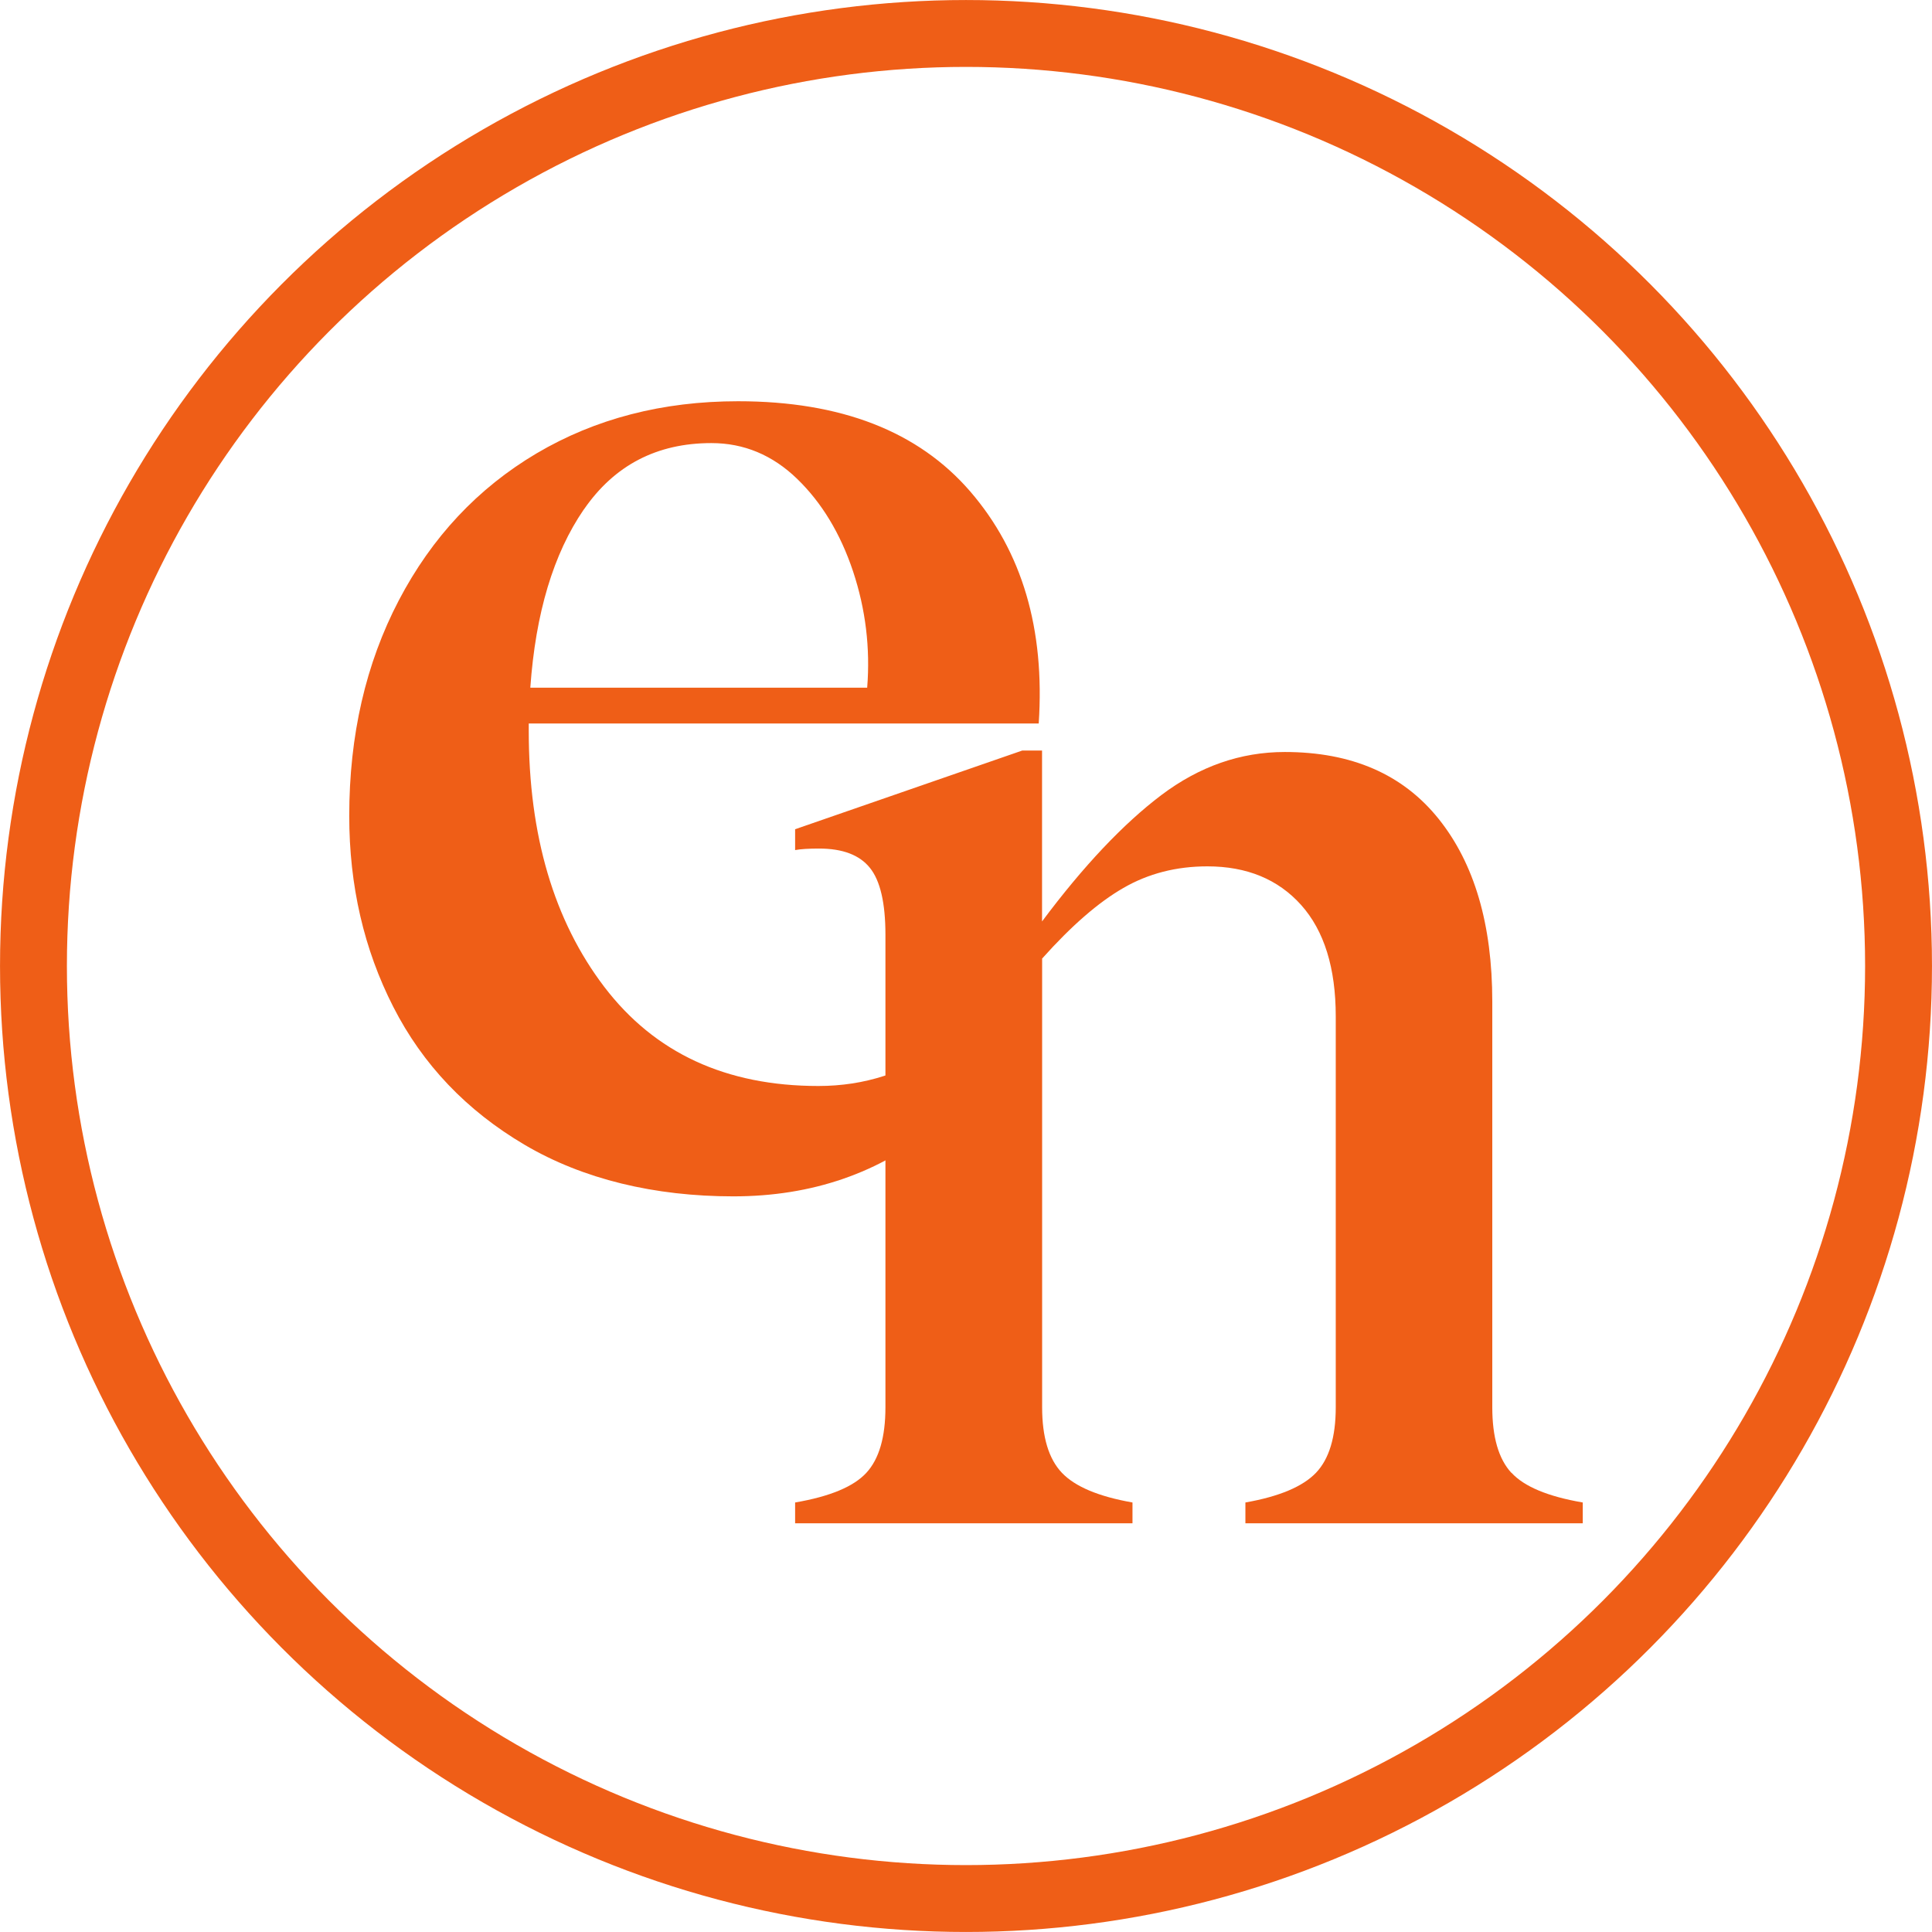
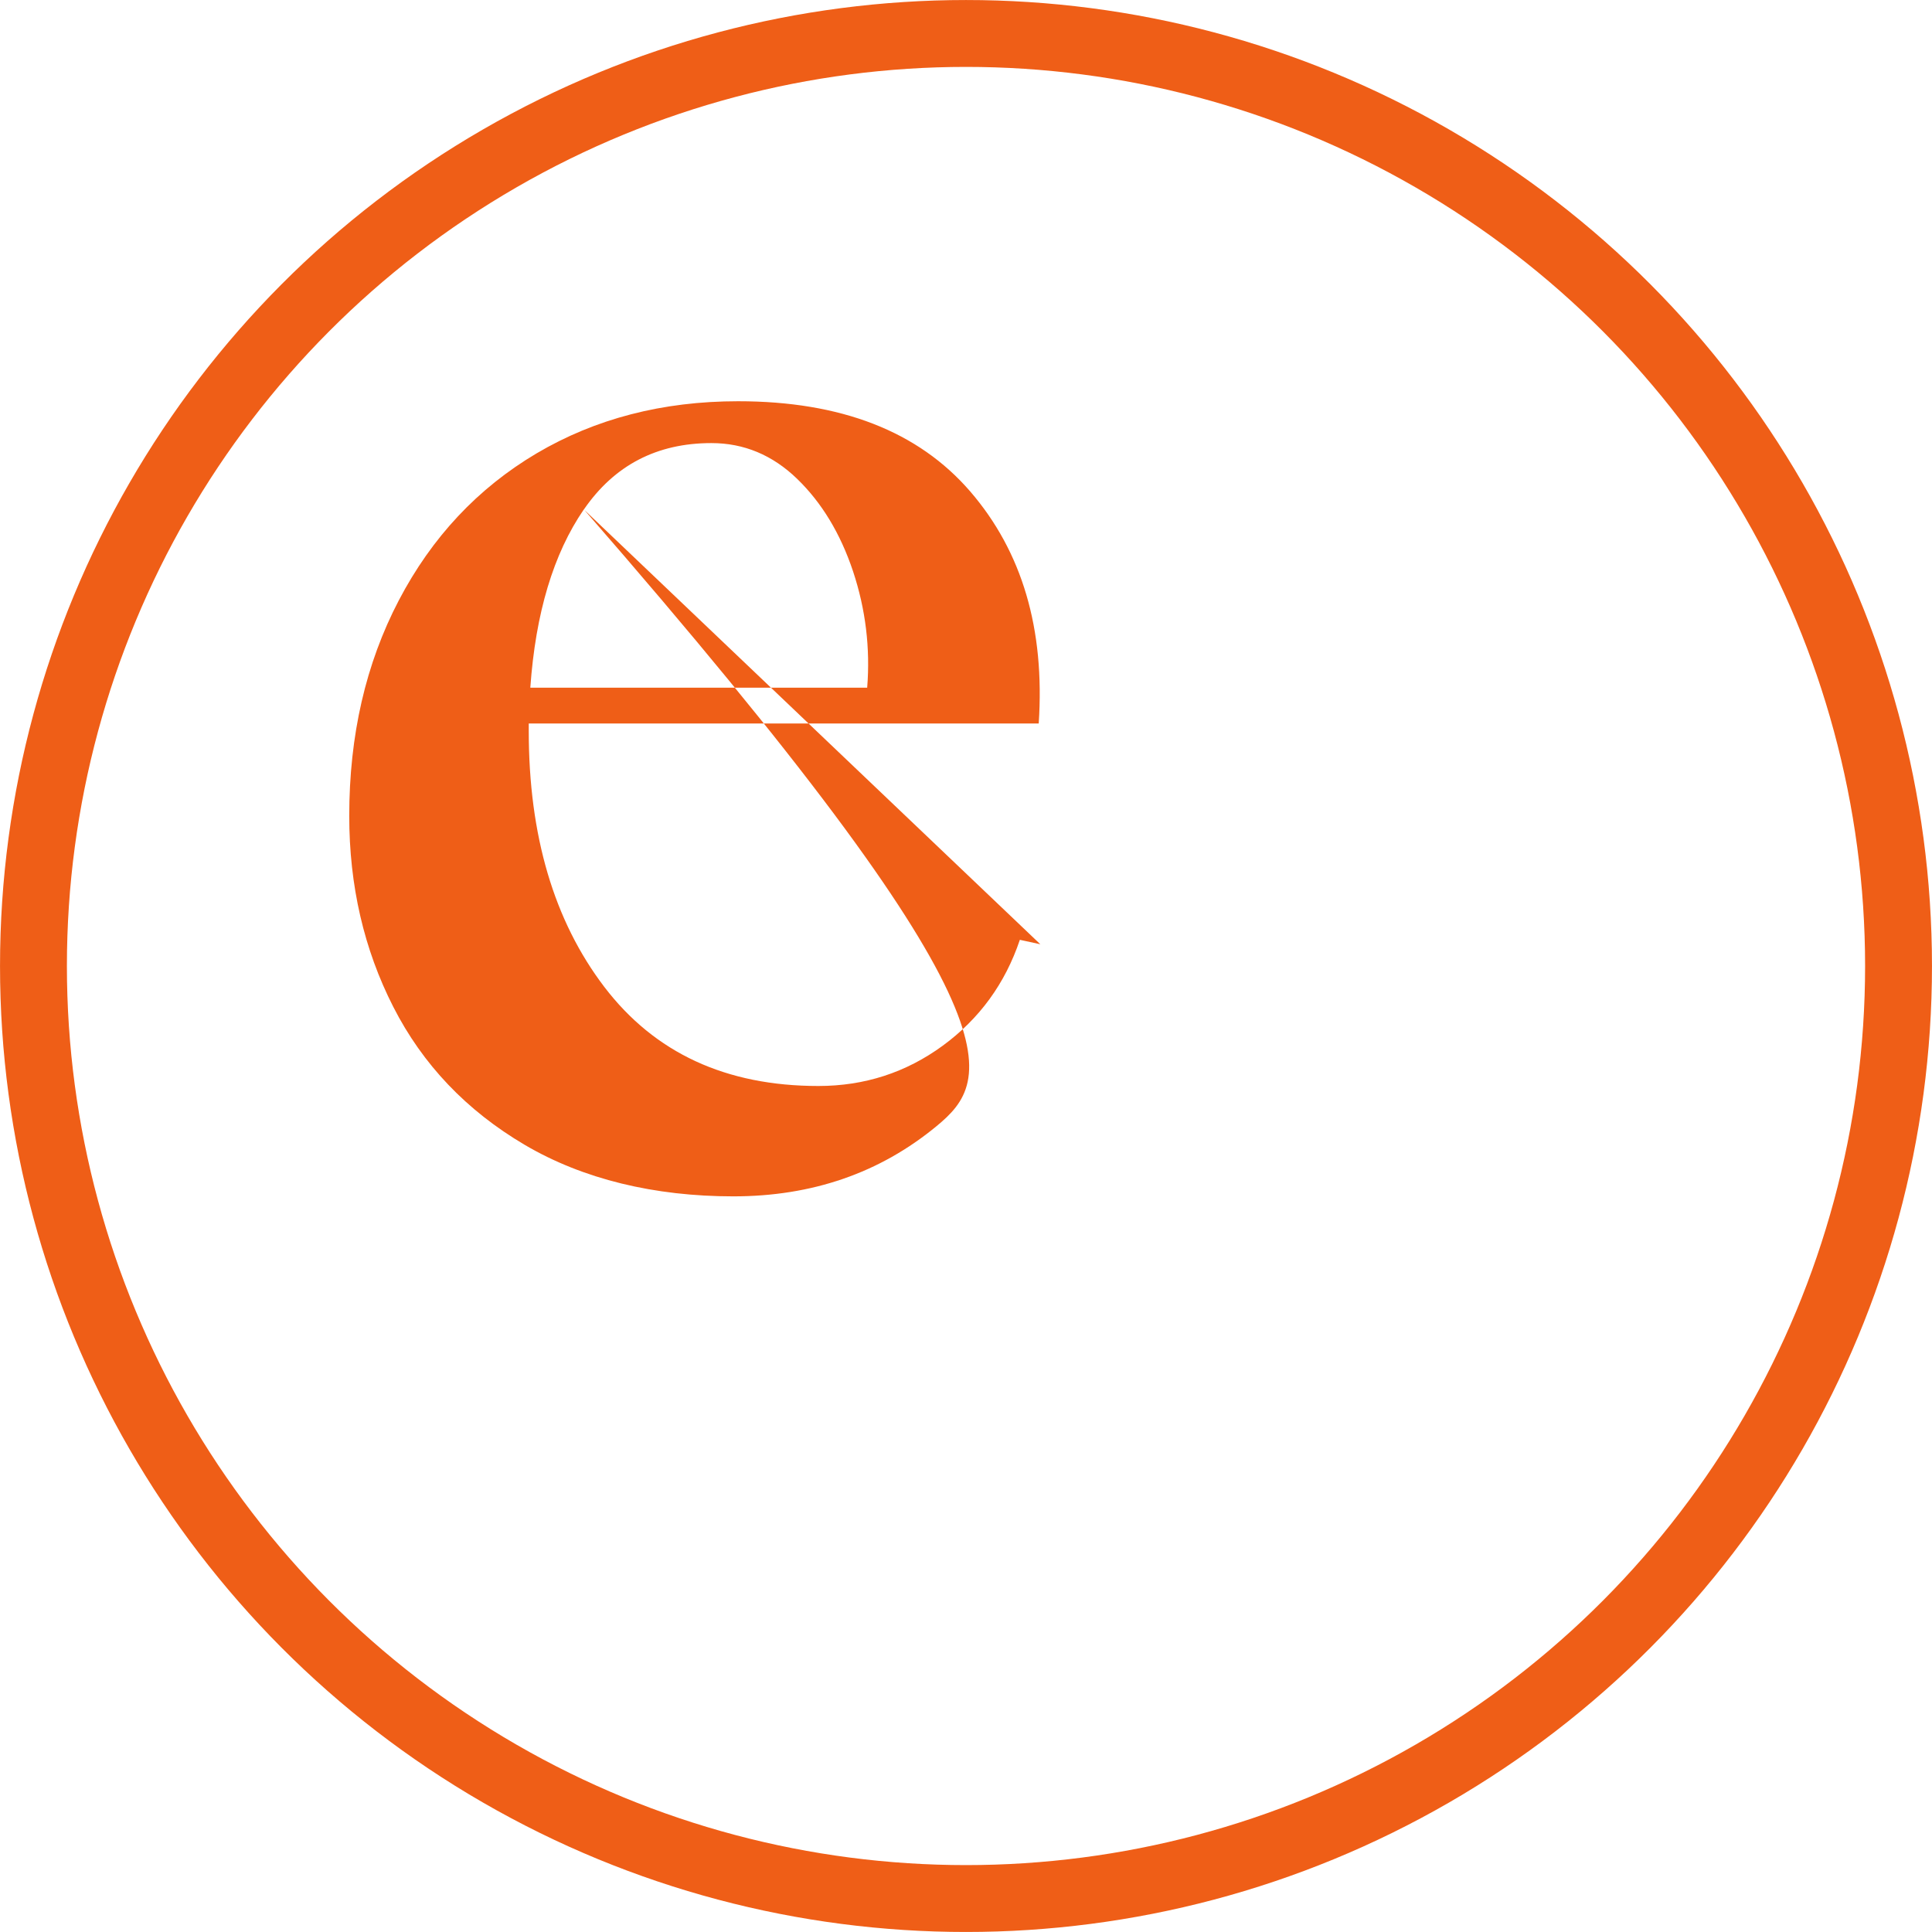
<svg xmlns="http://www.w3.org/2000/svg" width="47" height="47" viewBox="0 0 47 47" fill="none">
-   <path d="M14.203 12.393C13.463 13.47 13.029 14.916 12.901 16.73H21.096C21.173 15.763 21.058 14.819 20.752 13.898C20.445 12.98 19.992 12.229 19.392 11.649C18.793 11.069 18.097 10.779 17.306 10.779C15.979 10.779 14.945 11.318 14.205 12.393M25.308 22.971C25.001 24.785 24.159 26.261 22.781 27.398C21.402 28.535 19.756 29.104 17.84 29.104C15.923 29.104 14.184 28.687 12.765 27.851C11.348 27.016 10.283 25.897 9.568 24.495C8.853 23.093 8.496 21.544 8.496 19.849C8.496 17.89 8.898 16.143 9.702 14.605C10.506 13.069 11.623 11.877 13.052 11.03C14.483 10.185 16.117 9.761 17.955 9.761C20.458 9.761 22.34 10.493 23.604 11.957C24.867 13.422 25.422 15.303 25.269 17.6H12.863V17.782C12.863 20.323 13.475 22.398 14.7 24.007C15.926 25.616 17.661 26.419 19.909 26.419C21.032 26.419 22.041 26.092 22.934 25.439C23.827 24.785 24.453 23.926 24.81 22.863L25.308 22.971Z" fill="#EF5E17" />
-   <path d="M36.77 35.828C37.079 36.165 37.657 36.406 38.504 36.551V37.057H30.297V36.551C31.121 36.406 31.692 36.165 32.015 35.828C32.335 35.491 32.495 34.961 32.495 34.236V24.728C32.495 23.546 32.213 22.643 31.654 22.017C31.093 21.39 30.331 21.076 29.372 21.076C28.616 21.076 27.934 21.251 27.328 21.602C26.722 21.95 26.063 22.523 25.352 23.319V34.236C25.352 34.959 25.512 35.491 25.832 35.828C26.152 36.165 26.724 36.406 27.55 36.551V37.057H19.343V36.551C20.19 36.406 20.768 36.165 21.077 35.828C21.387 35.491 21.54 34.961 21.54 34.236V22.739C21.54 21.968 21.414 21.425 21.163 21.113C20.911 20.799 20.499 20.643 19.927 20.643C19.676 20.643 19.481 20.654 19.343 20.68V20.173L24.87 18.258H25.35V22.416C26.357 21.067 27.326 20.042 28.252 19.342C29.18 18.643 30.18 18.294 31.255 18.294C32.881 18.294 34.127 18.835 34.997 19.92C35.867 21.005 36.303 22.487 36.303 24.367V34.236C36.303 34.959 36.456 35.491 36.766 35.828" fill="#EF5E17" />
+   <path d="M14.203 12.393C13.463 13.47 13.029 14.916 12.901 16.73H21.096C21.173 15.763 21.058 14.819 20.752 13.898C20.445 12.98 19.992 12.229 19.392 11.649C18.793 11.069 18.097 10.779 17.306 10.779C15.979 10.779 14.945 11.318 14.205 12.393C25.001 24.785 24.159 26.261 22.781 27.398C21.402 28.535 19.756 29.104 17.84 29.104C15.923 29.104 14.184 28.687 12.765 27.851C11.348 27.016 10.283 25.897 9.568 24.495C8.853 23.093 8.496 21.544 8.496 19.849C8.496 17.89 8.898 16.143 9.702 14.605C10.506 13.069 11.623 11.877 13.052 11.03C14.483 10.185 16.117 9.761 17.955 9.761C20.458 9.761 22.34 10.493 23.604 11.957C24.867 13.422 25.422 15.303 25.269 17.6H12.863V17.782C12.863 20.323 13.475 22.398 14.7 24.007C15.926 25.616 17.661 26.419 19.909 26.419C21.032 26.419 22.041 26.092 22.934 25.439C23.827 24.785 24.453 23.926 24.81 22.863L25.308 22.971Z" fill="#EF5E17" />
  <circle cx="23.5" cy="23.5" r="22.686" stroke="#EF5E17" stroke-width="1.627" />
</svg>